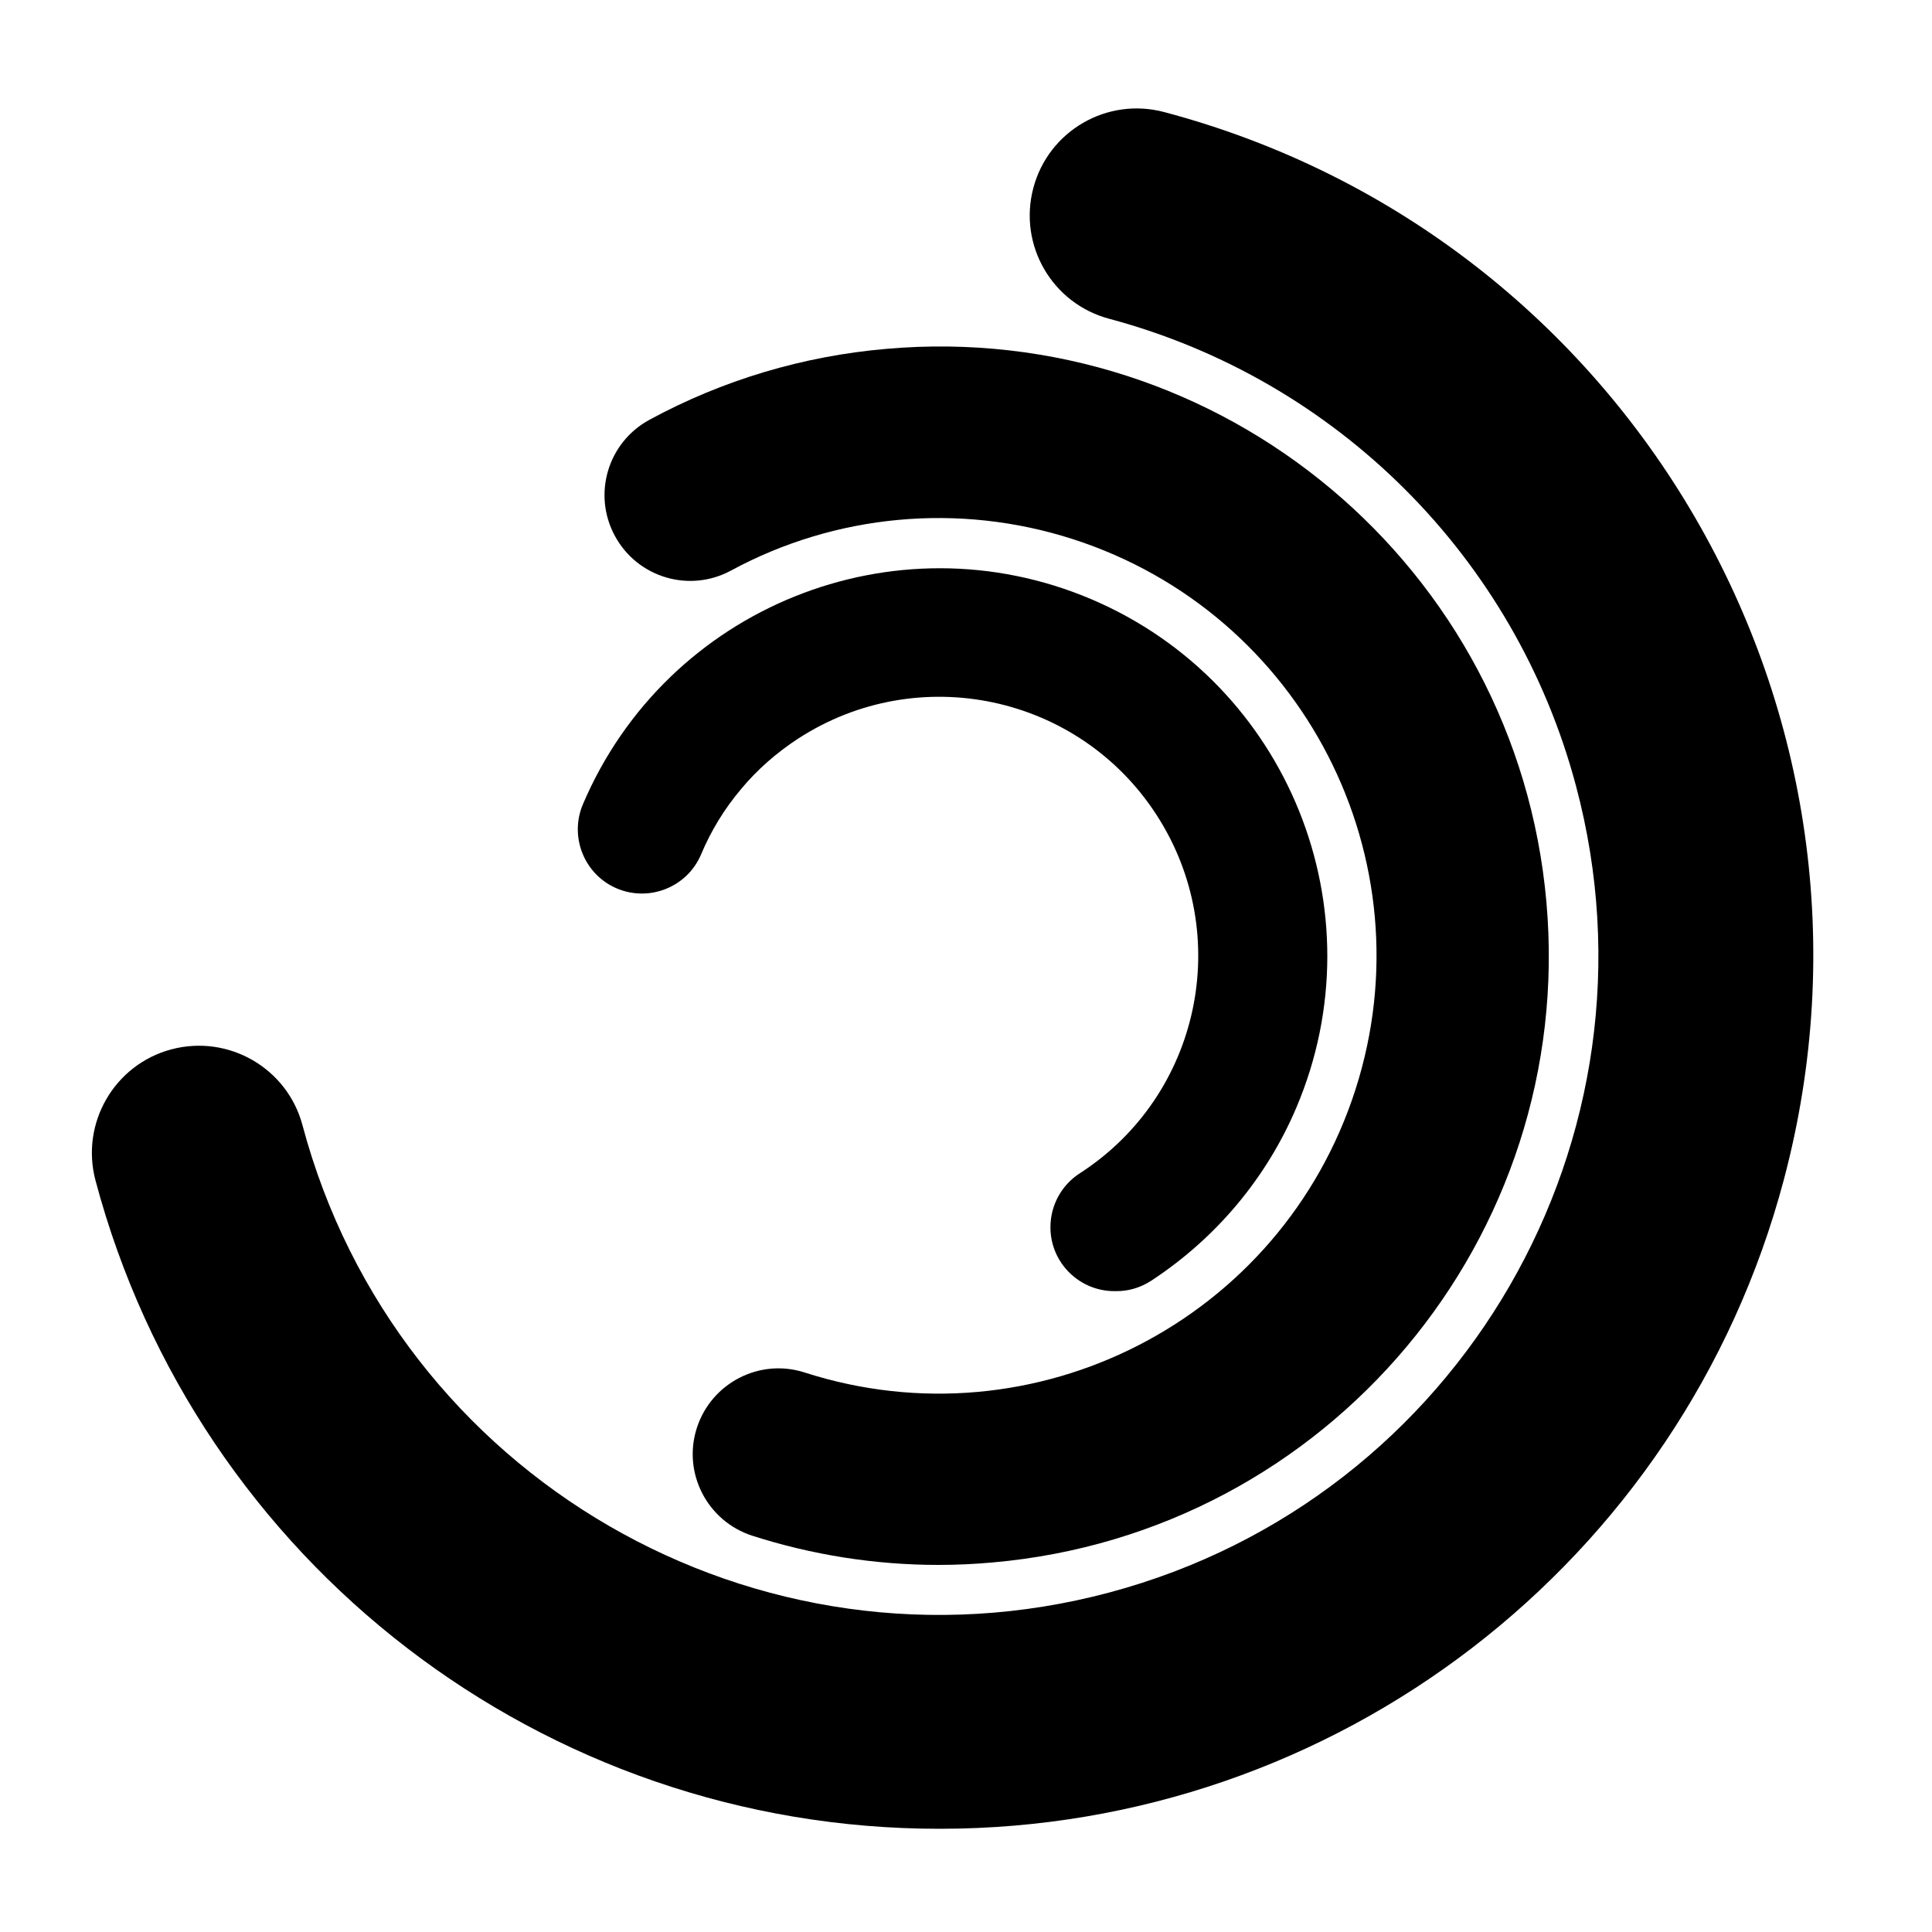
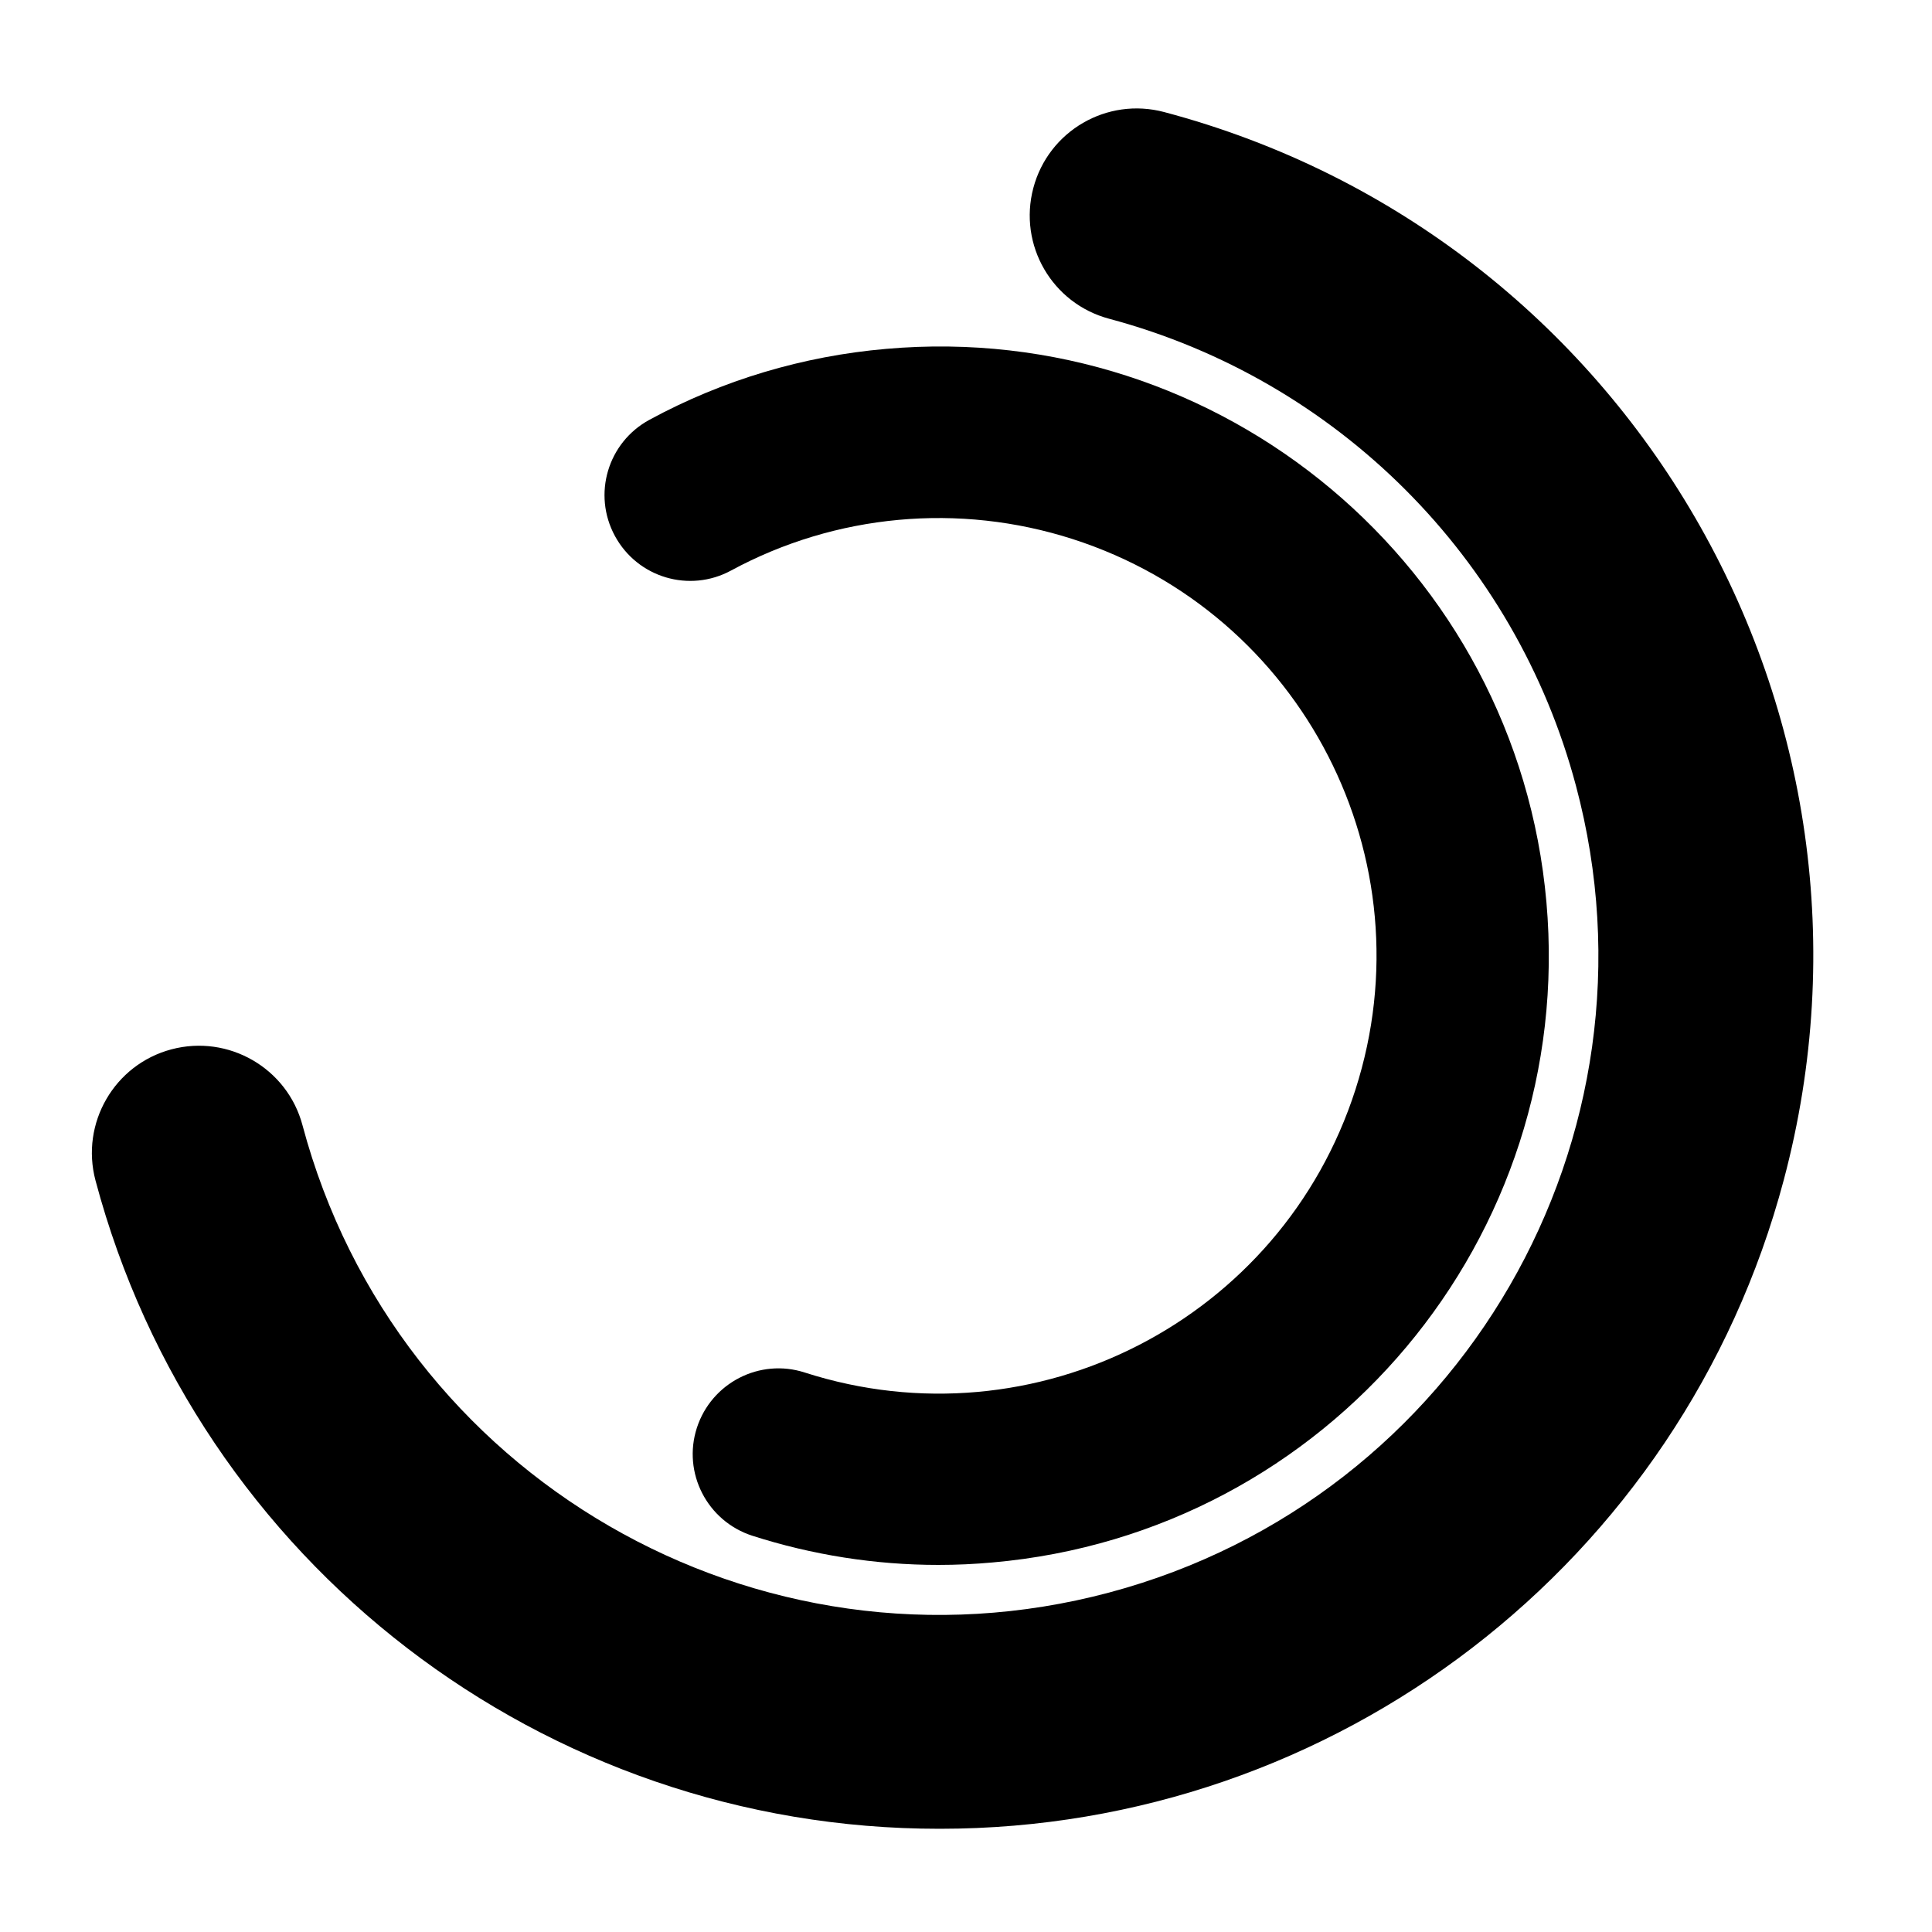
<svg xmlns="http://www.w3.org/2000/svg" version="1.1" id="Ebene_1" x="0px" y="0px" viewBox="0 0 700 700" style="enable-background:new 0 0 700 700;" xml:space="preserve">
  <g>
    <path d="M340.4,662.6C197,662.7,71.5,566.3,34.6,427.7c-5.5-20.7,6.8-42,27.5-47.5c20.7-5.5,42,6.8,47.5,27.5l0,0   C143.6,535.2,274.5,611,401.9,577S605,412.1,571,284.7c-22-82.6-86.5-147.1-169.1-169.2c-20.7-5.5-33-26.7-27.5-47.4   c5.5-20.7,26.7-33,47.4-27.5c168.8,44.8,269.4,218.1,224.5,386.9C609.5,566.1,484,662.6,340.6,662.6L340.4,662.6L340.4,662.6z" />
    <path d="M340,567c-22.9,0-45.7-3.6-67.5-10.6c-16.3-5.3-25.3-22.8-20-39.1c5.3-16.3,22.8-25.3,39.1-20   c83.4,26.8,172.7-19.1,199.5-102.5S472,222.1,388.6,195.3c-41.1-13.2-85.8-9.1-123.7,11.4c-15.1,8.2-33.9,2.6-42.1-12.5   c-8.2-15.1-2.6-33.9,12.5-42.1c26.5-14.4,55.7-23.1,85.8-25.7c121.4-10.7,228.5,79.1,239.2,200.5   c10.7,121.4-79.1,228.5-200.6,239.2C353.1,566.7,346.6,567,340,567L340,567z" />
-     <path d="M404.1,467.8c-12.8,0.2-23.4-10.1-23.5-22.9c-0.1-8.1,4-15.6,10.8-19.9c43.5-28.2,55.8-86.3,27.6-129.8   c-28.2-43.5-86.3-55.8-129.8-27.6c-7.8,5.1-14.8,11.2-20.7,18.3c-6,7.1-10.9,15.1-14.5,23.7c-5,11.8-18.7,17.3-30.5,12.3   c-11.8-5-17.3-18.7-12.3-30.5c30.4-71.4,112.8-104.6,184.2-74.3c71.4,30.4,104.6,112.8,74.3,184.2c-10.9,25.7-29.3,47.5-52.7,62.8   C413.1,466.6,408.7,467.9,404.1,467.8z" />
  </g>
</svg>